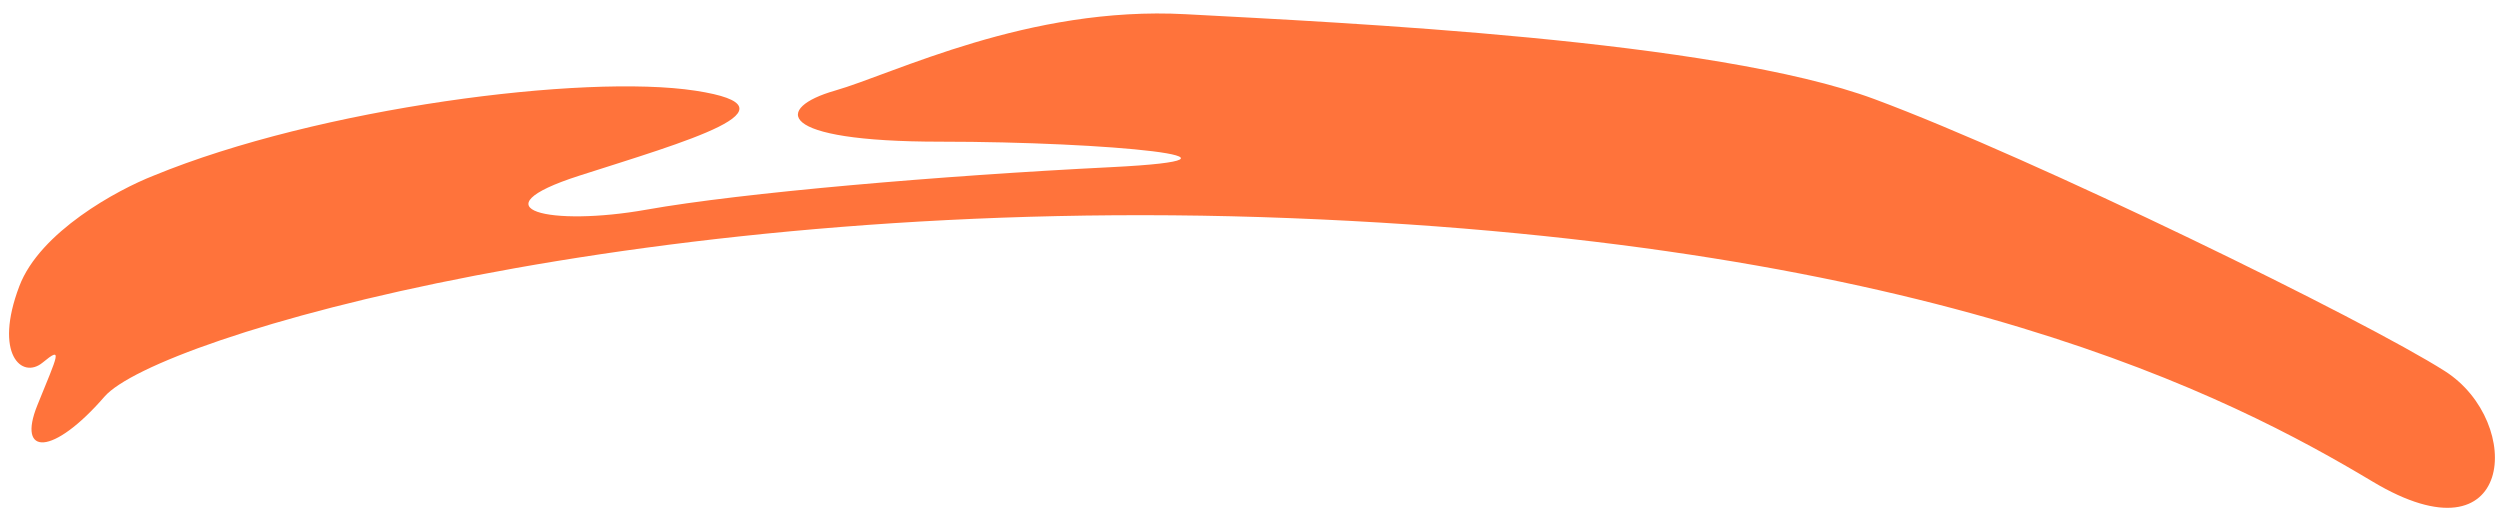
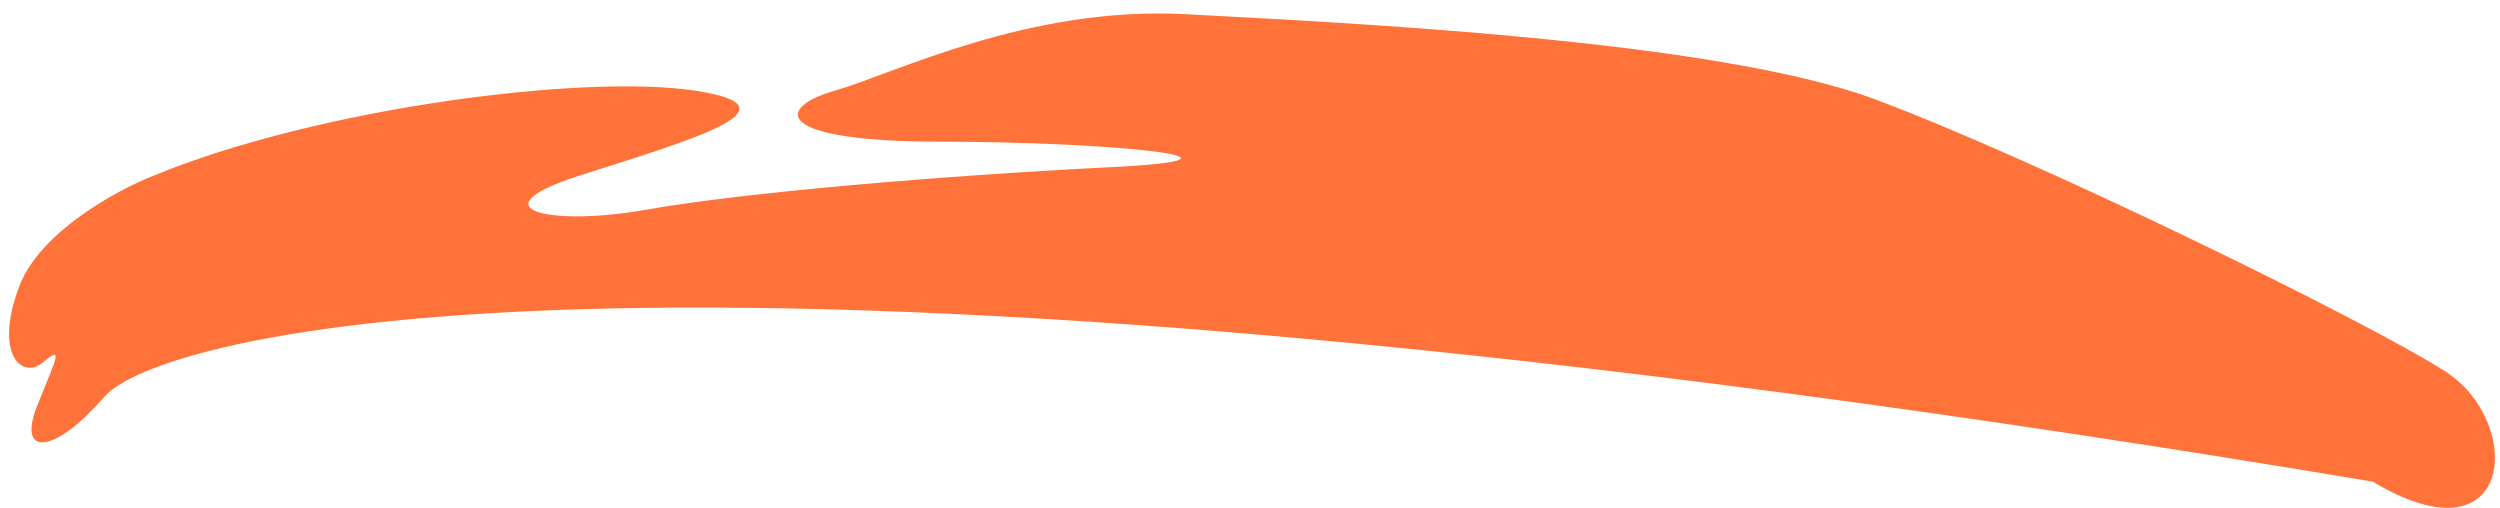
<svg xmlns="http://www.w3.org/2000/svg" width="177" height="36" viewBox="0 0 177 36" fill="none">
-   <path d="M1.369 20.26C2.831 16.409 8.312 13.441 10.869 12.438C22.562 7.625 41.379 5.218 49.235 6.421C57.09 7.625 48.504 10.031 41.014 12.438C33.523 14.845 39.004 16.048 45.764 14.845C52.523 13.641 66.59 12.438 78.648 11.836C90.706 11.235 78.466 10.031 66.59 10.031C54.715 10.031 54.898 7.625 59.1 6.421C63.302 5.218 72.802 0.404 83.946 1.006C95.091 1.608 121.398 2.811 132.725 7.023C144.052 11.235 167.437 22.667 173.1 26.277C178.764 29.887 178.033 40.115 167.985 34.099C157.937 28.082 137.11 17.252 91.437 15.447C45.764 13.641 11.052 23.87 7.398 28.082C3.744 32.294 1.187 32.294 2.648 28.683C4.11 25.073 4.475 24.472 3.014 25.675C1.552 26.878 -0.458 25.073 1.369 20.26Z" fill="#FF733B" />
+   <path d="M1.369 20.26C2.831 16.409 8.312 13.441 10.869 12.438C22.562 7.625 41.379 5.218 49.235 6.421C57.09 7.625 48.504 10.031 41.014 12.438C33.523 14.845 39.004 16.048 45.764 14.845C52.523 13.641 66.59 12.438 78.648 11.836C90.706 11.235 78.466 10.031 66.59 10.031C54.715 10.031 54.898 7.625 59.1 6.421C63.302 5.218 72.802 0.404 83.946 1.006C95.091 1.608 121.398 2.811 132.725 7.023C144.052 11.235 167.437 22.667 173.1 26.277C178.764 29.887 178.033 40.115 167.985 34.099C45.764 13.641 11.052 23.87 7.398 28.082C3.744 32.294 1.187 32.294 2.648 28.683C4.11 25.073 4.475 24.472 3.014 25.675C1.552 26.878 -0.458 25.073 1.369 20.26Z" fill="#FF733B" />
</svg>